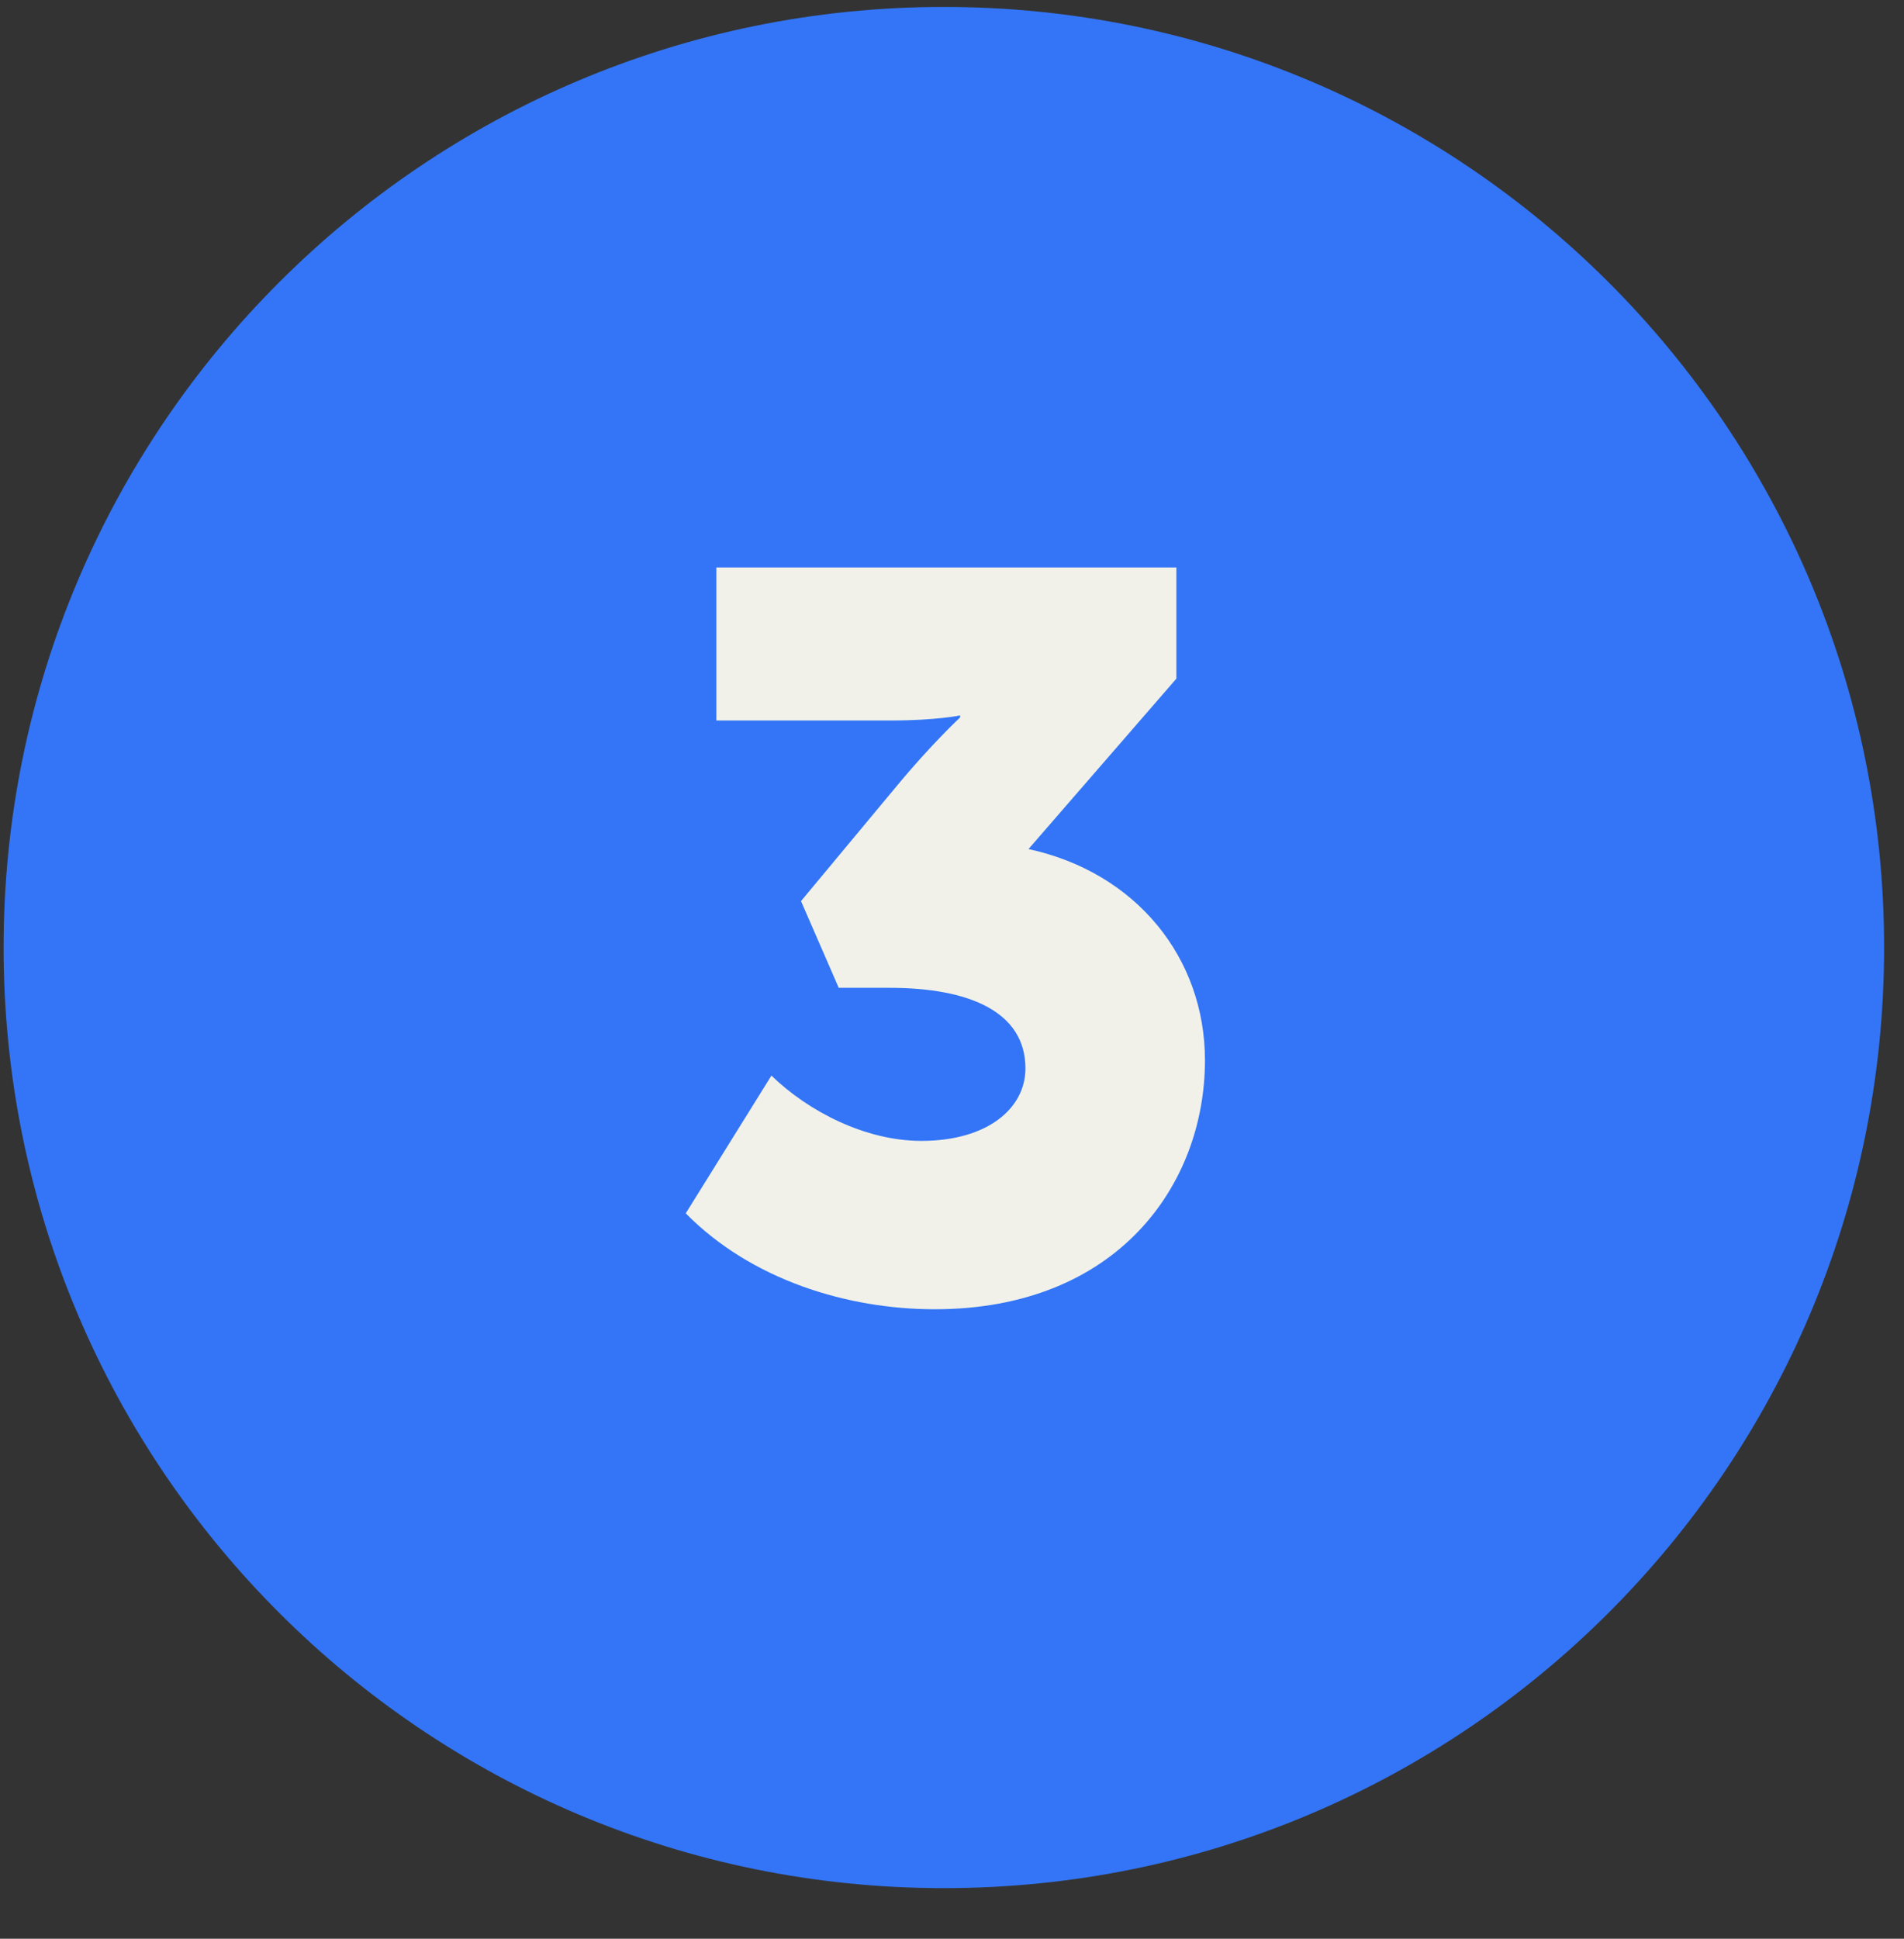
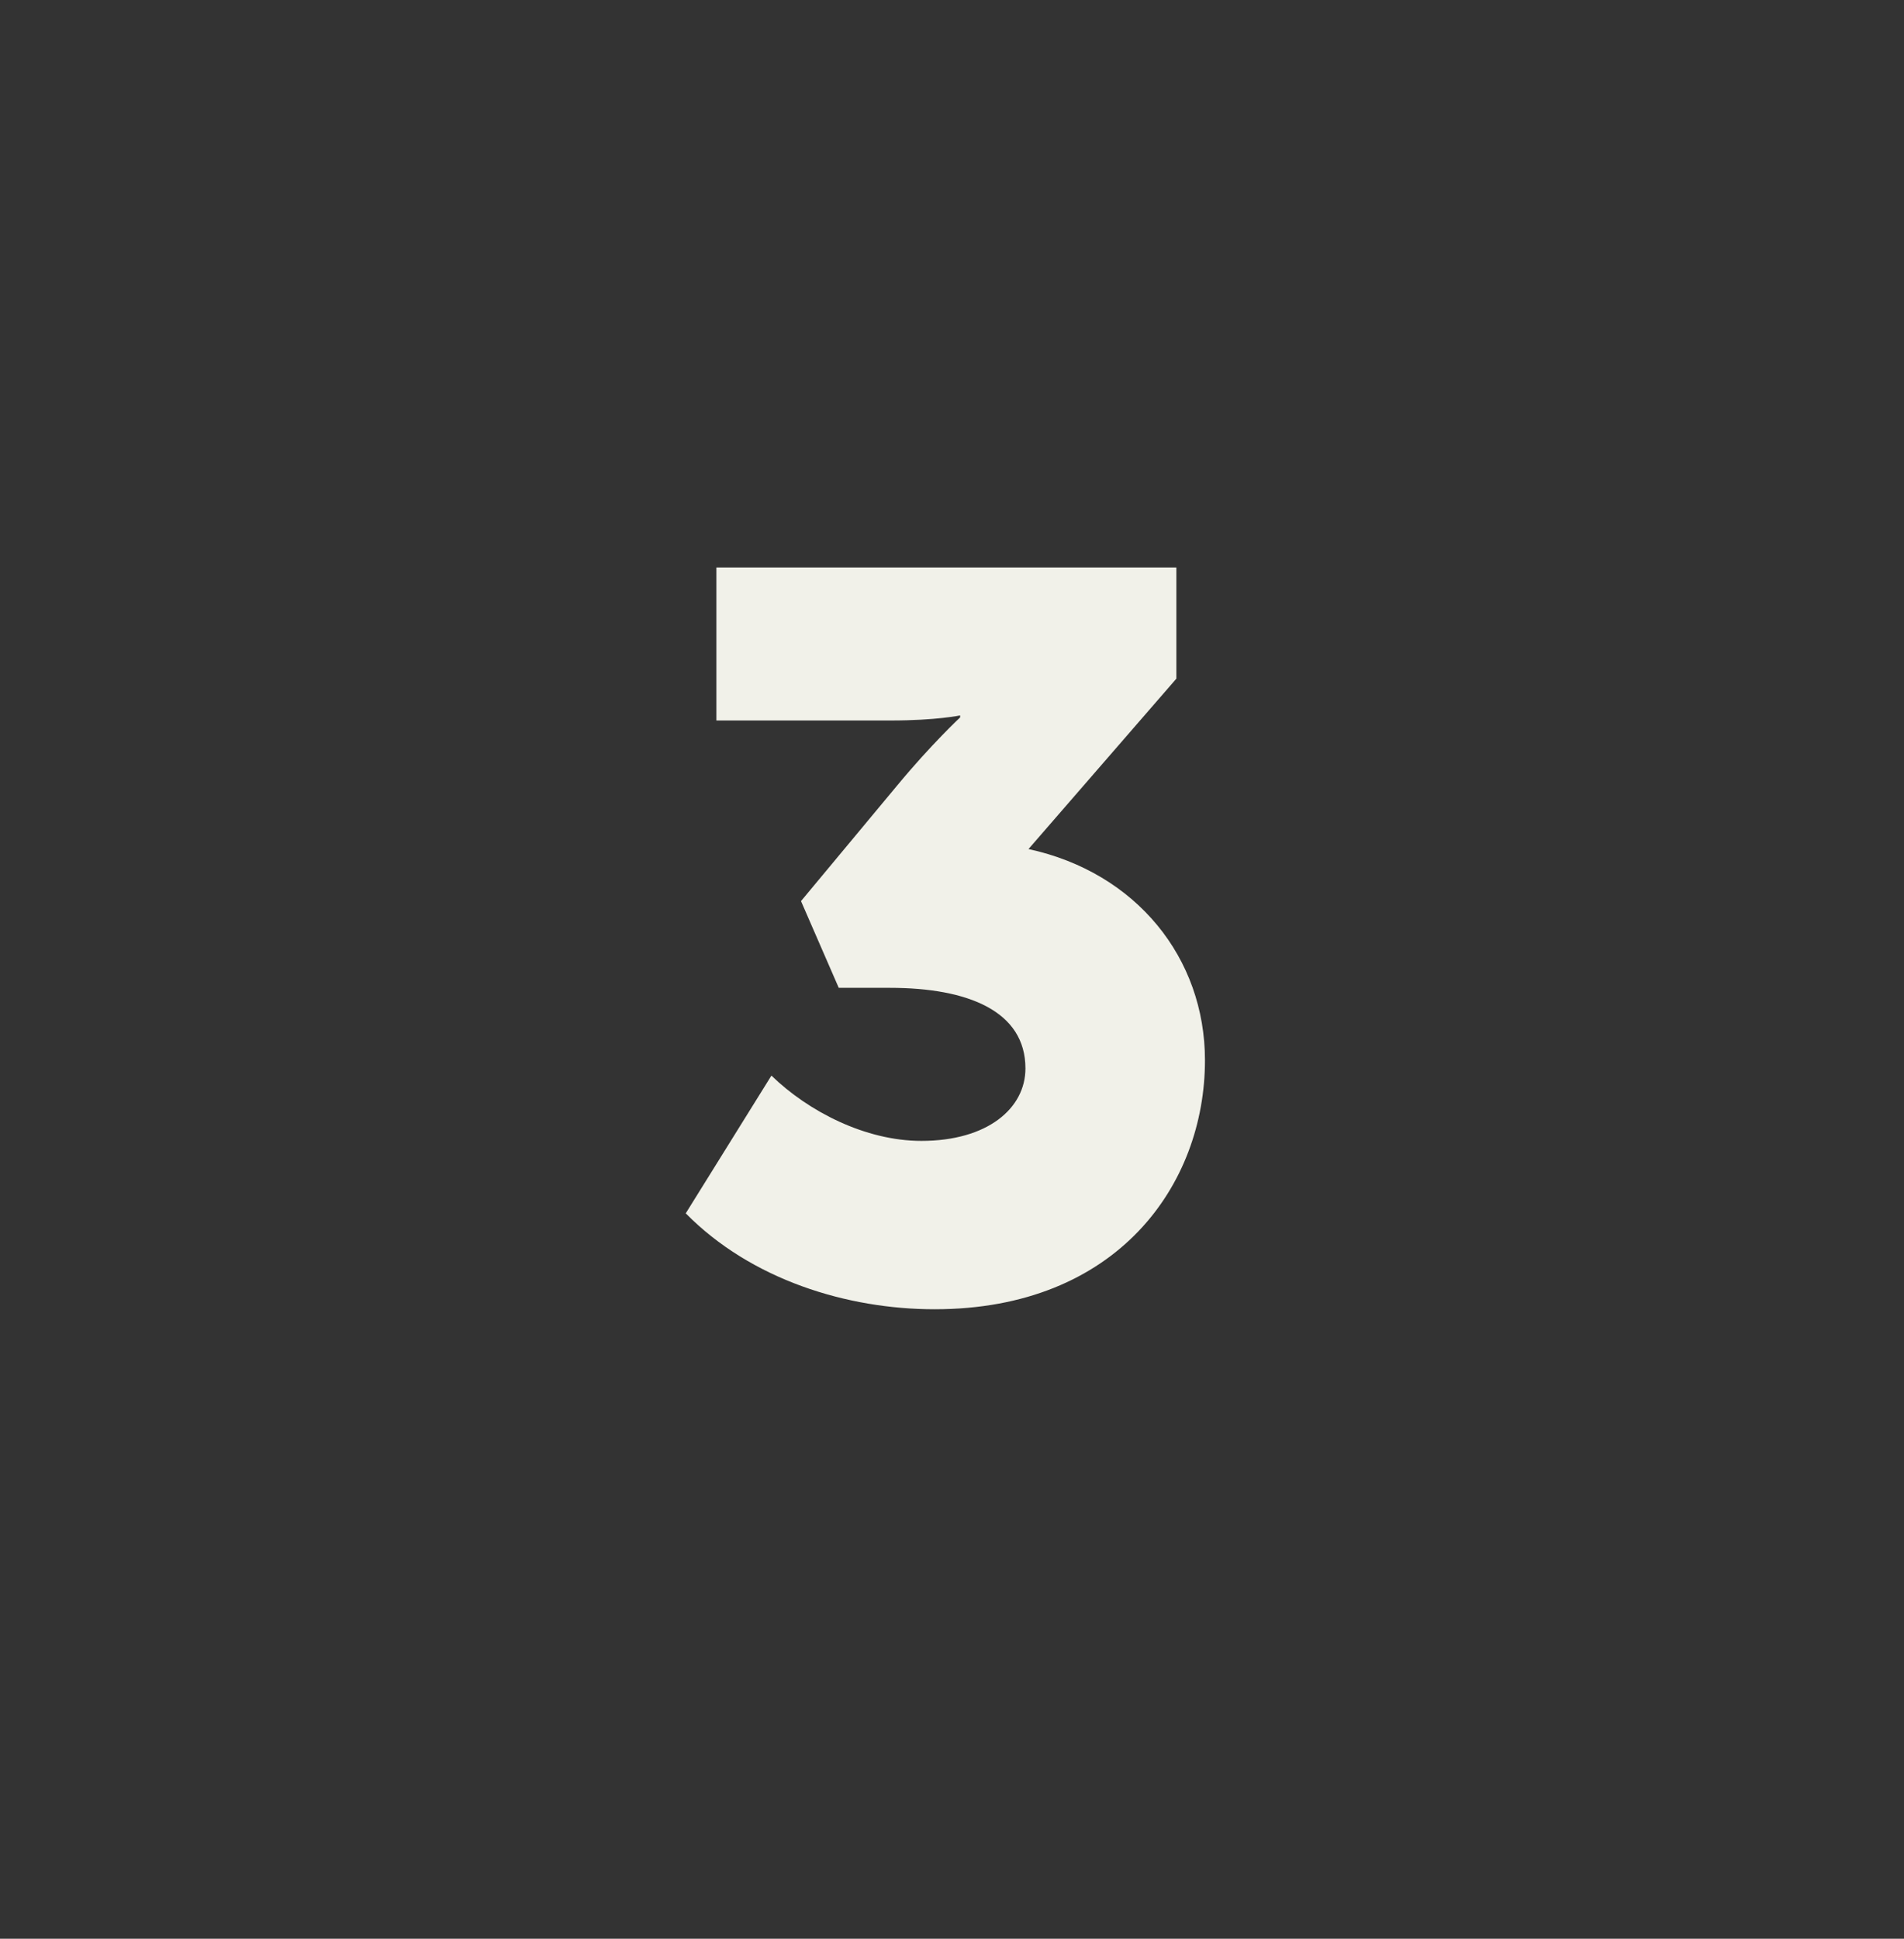
<svg xmlns="http://www.w3.org/2000/svg" width="56" height="57" viewBox="0 0 56 57" fill="none">
  <rect x="0" y="0" width="56" height="57" fill="#333333" stroke="none" />
  <g clip-path="url(#clip0_898_1090)">
-     <path d="M27.761 55.513C43.034 55.513 55.415 43.132 55.415 27.858C55.415 12.585 43.034 0.204 27.761 0.204C12.488 0.204 0.106 12.585 0.106 27.858C0.106 43.132 12.488 55.513 27.761 55.513Z" fill="#3375F6" />
    <path d="M22.689 31.623L20.169 35.673C22.09 37.623 24.91 38.493 27.489 38.493C32.859 38.493 35.44 34.833 35.44 31.173C35.44 28.173 33.429 25.653 30.25 24.963L34.599 19.953V16.683H21.07V21.183H26.2C27.549 21.183 28.239 21.033 28.239 21.033V21.093C28.239 21.093 27.399 21.873 26.38 23.103L23.559 26.493L24.669 29.043H26.169C28.48 29.043 30.16 29.733 30.16 31.413C30.16 32.583 29.049 33.543 27.099 33.543C25.45 33.543 23.77 32.673 22.689 31.623Z" fill="#F1F1E9" />
  </g>
  <defs>
    <clipPath id="clip0_898_1090">
      <rect width="56" height="56" fill="white" transform="translate(0 0.133)" />
    </clipPath>
  </defs>
</svg>